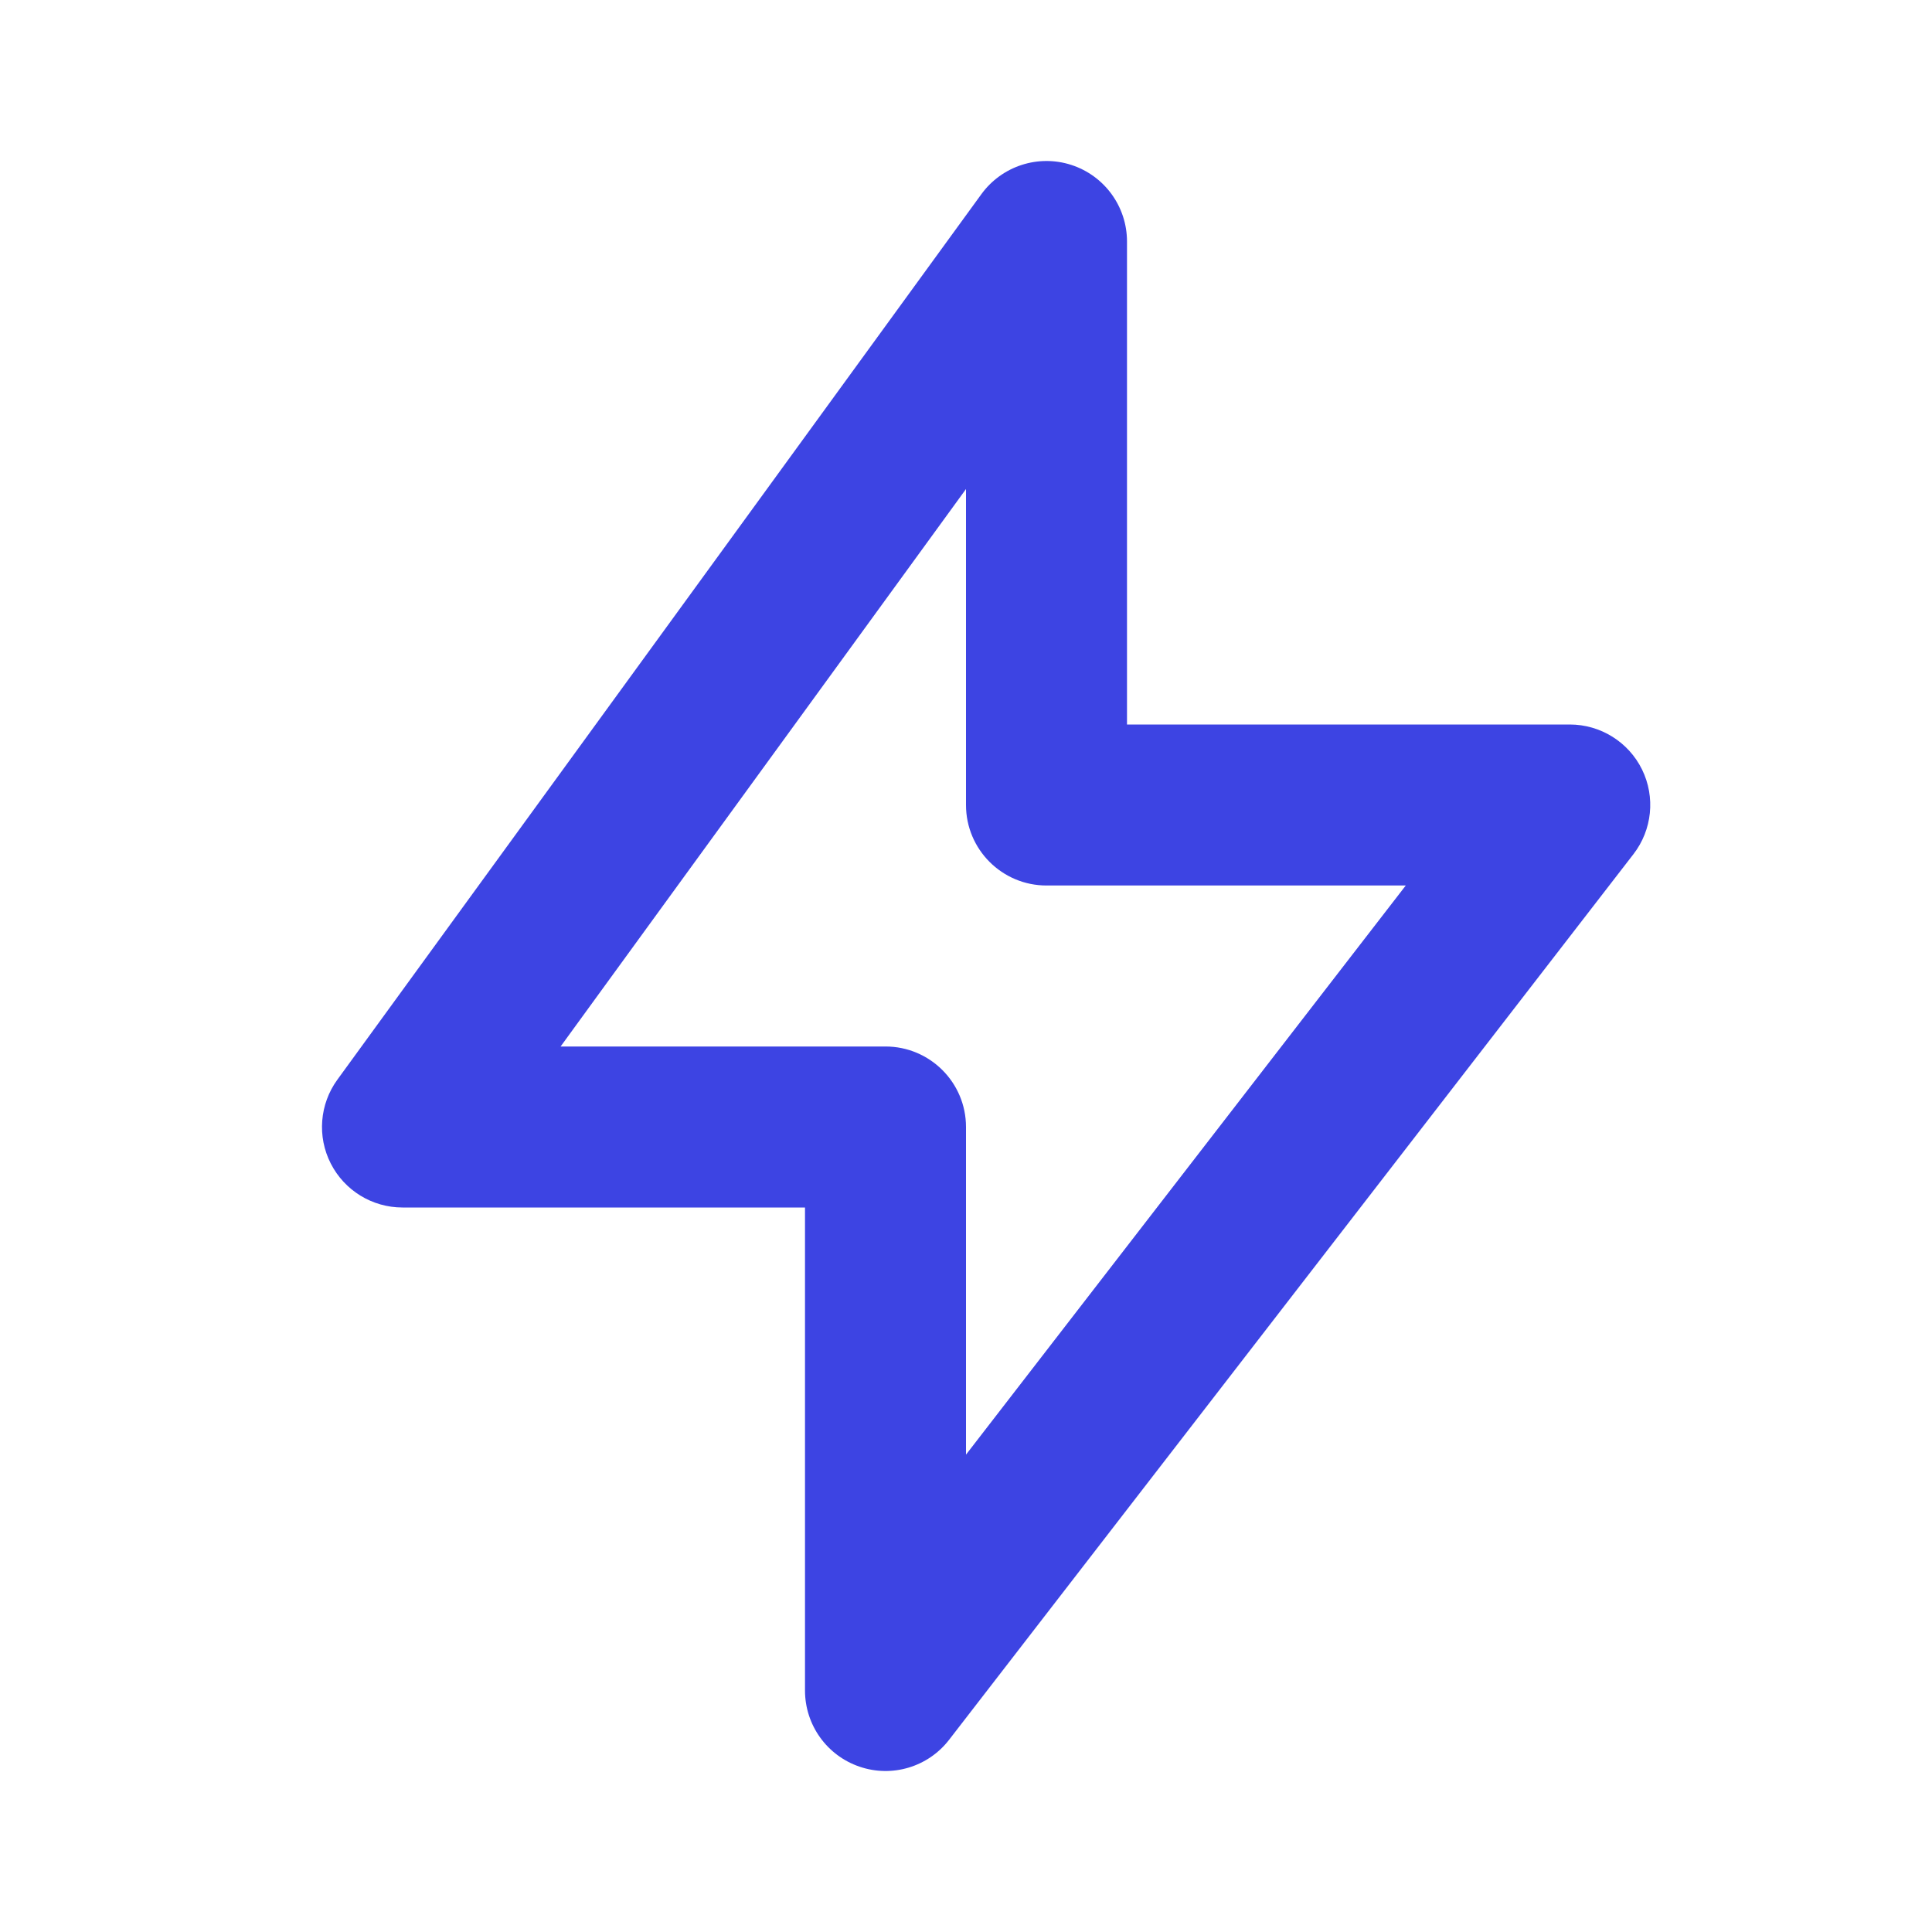
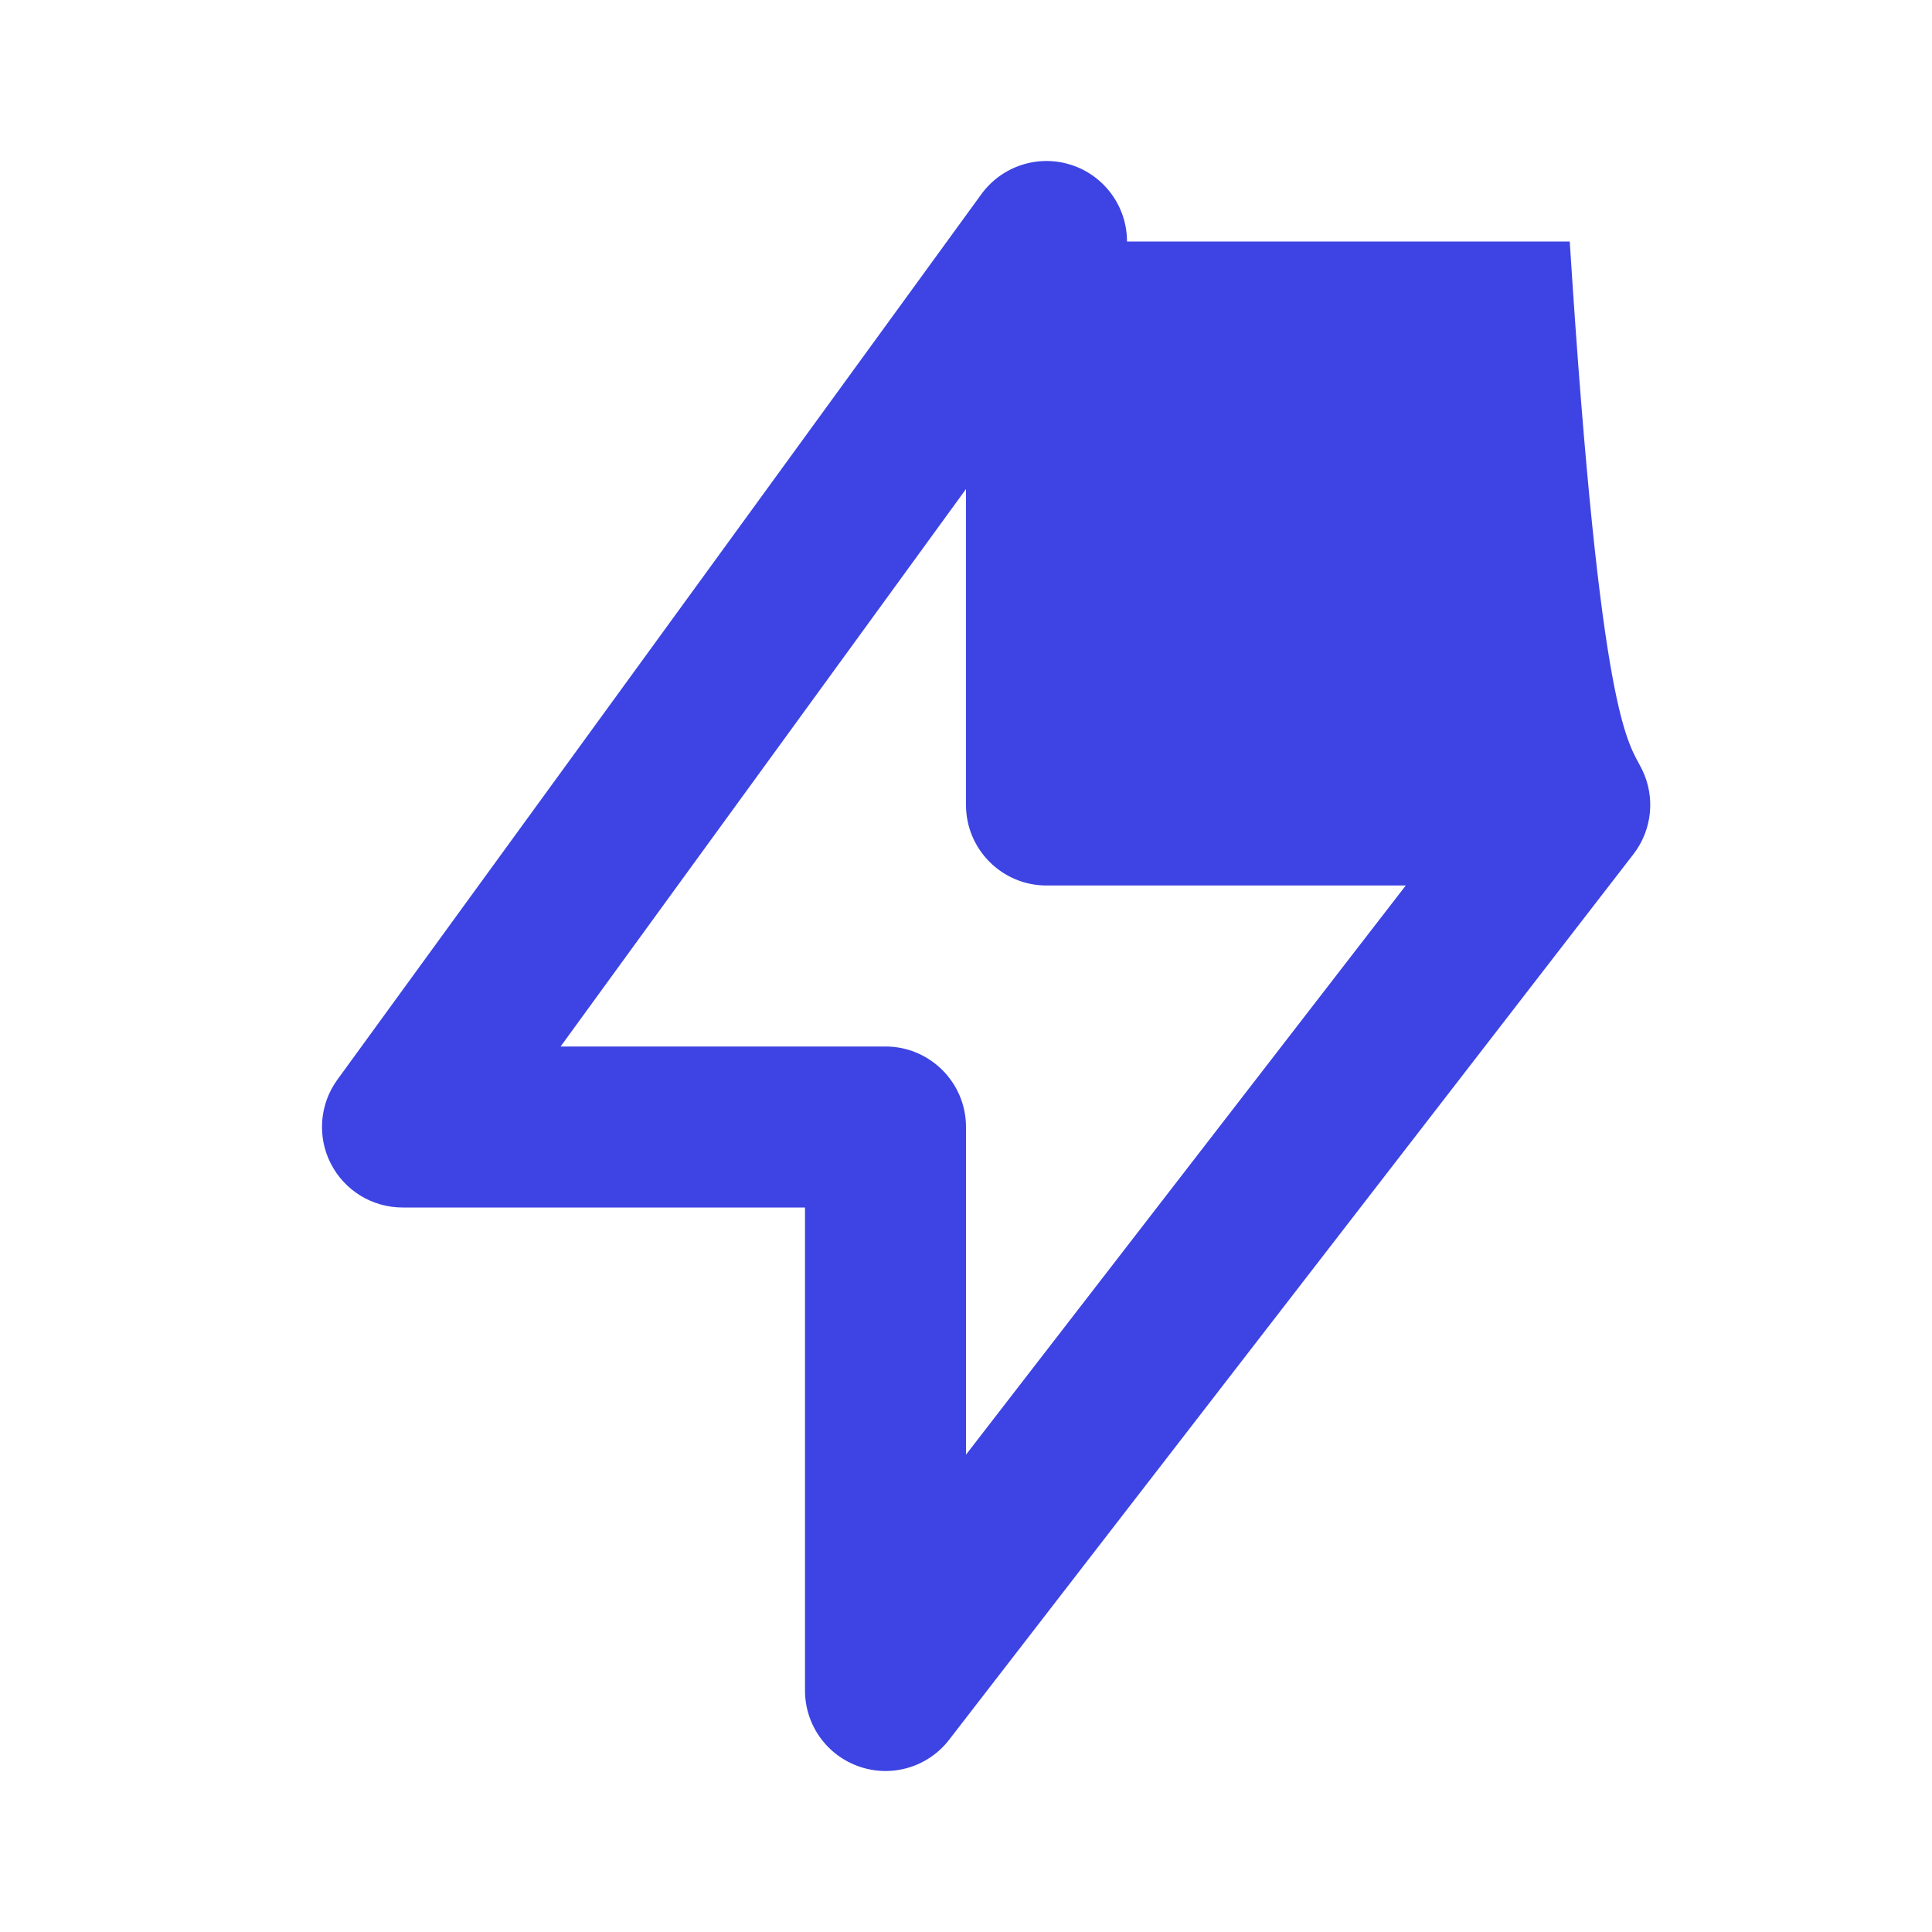
<svg xmlns="http://www.w3.org/2000/svg" width="24" height="24" viewBox="0 0 24 24" fill="none">
-   <path fill-rule="evenodd" clip-rule="evenodd" d="M13.309 2.049C13.721 2.183 14 2.567 14 3V9H19.5C19.881 9 20.23 9.217 20.398 9.559C20.566 9.902 20.524 10.31 20.291 10.611L11.791 21.611C11.53 21.95 11.082 22.085 10.677 21.946C10.272 21.808 10 21.428 10 21V15H5C4.624 15 4.28 14.789 4.109 14.454C3.938 14.119 3.97 13.716 4.191 13.412L12.191 2.412C12.446 2.062 12.897 1.915 13.309 2.049ZM6.964 13H11C11.552 13 12 13.448 12 14V18.07L17.463 11H13C12.448 11 12 10.552 12 10V6.075L6.964 13Z" fill="#3D44E3" />
+   <path fill-rule="evenodd" clip-rule="evenodd" d="M13.309 2.049C13.721 2.183 14 2.567 14 3H19.5C19.881 9 20.23 9.217 20.398 9.559C20.566 9.902 20.524 10.31 20.291 10.611L11.791 21.611C11.53 21.95 11.082 22.085 10.677 21.946C10.272 21.808 10 21.428 10 21V15H5C4.624 15 4.28 14.789 4.109 14.454C3.938 14.119 3.97 13.716 4.191 13.412L12.191 2.412C12.446 2.062 12.897 1.915 13.309 2.049ZM6.964 13H11C11.552 13 12 13.448 12 14V18.07L17.463 11H13C12.448 11 12 10.552 12 10V6.075L6.964 13Z" fill="#3D44E3" />
</svg>